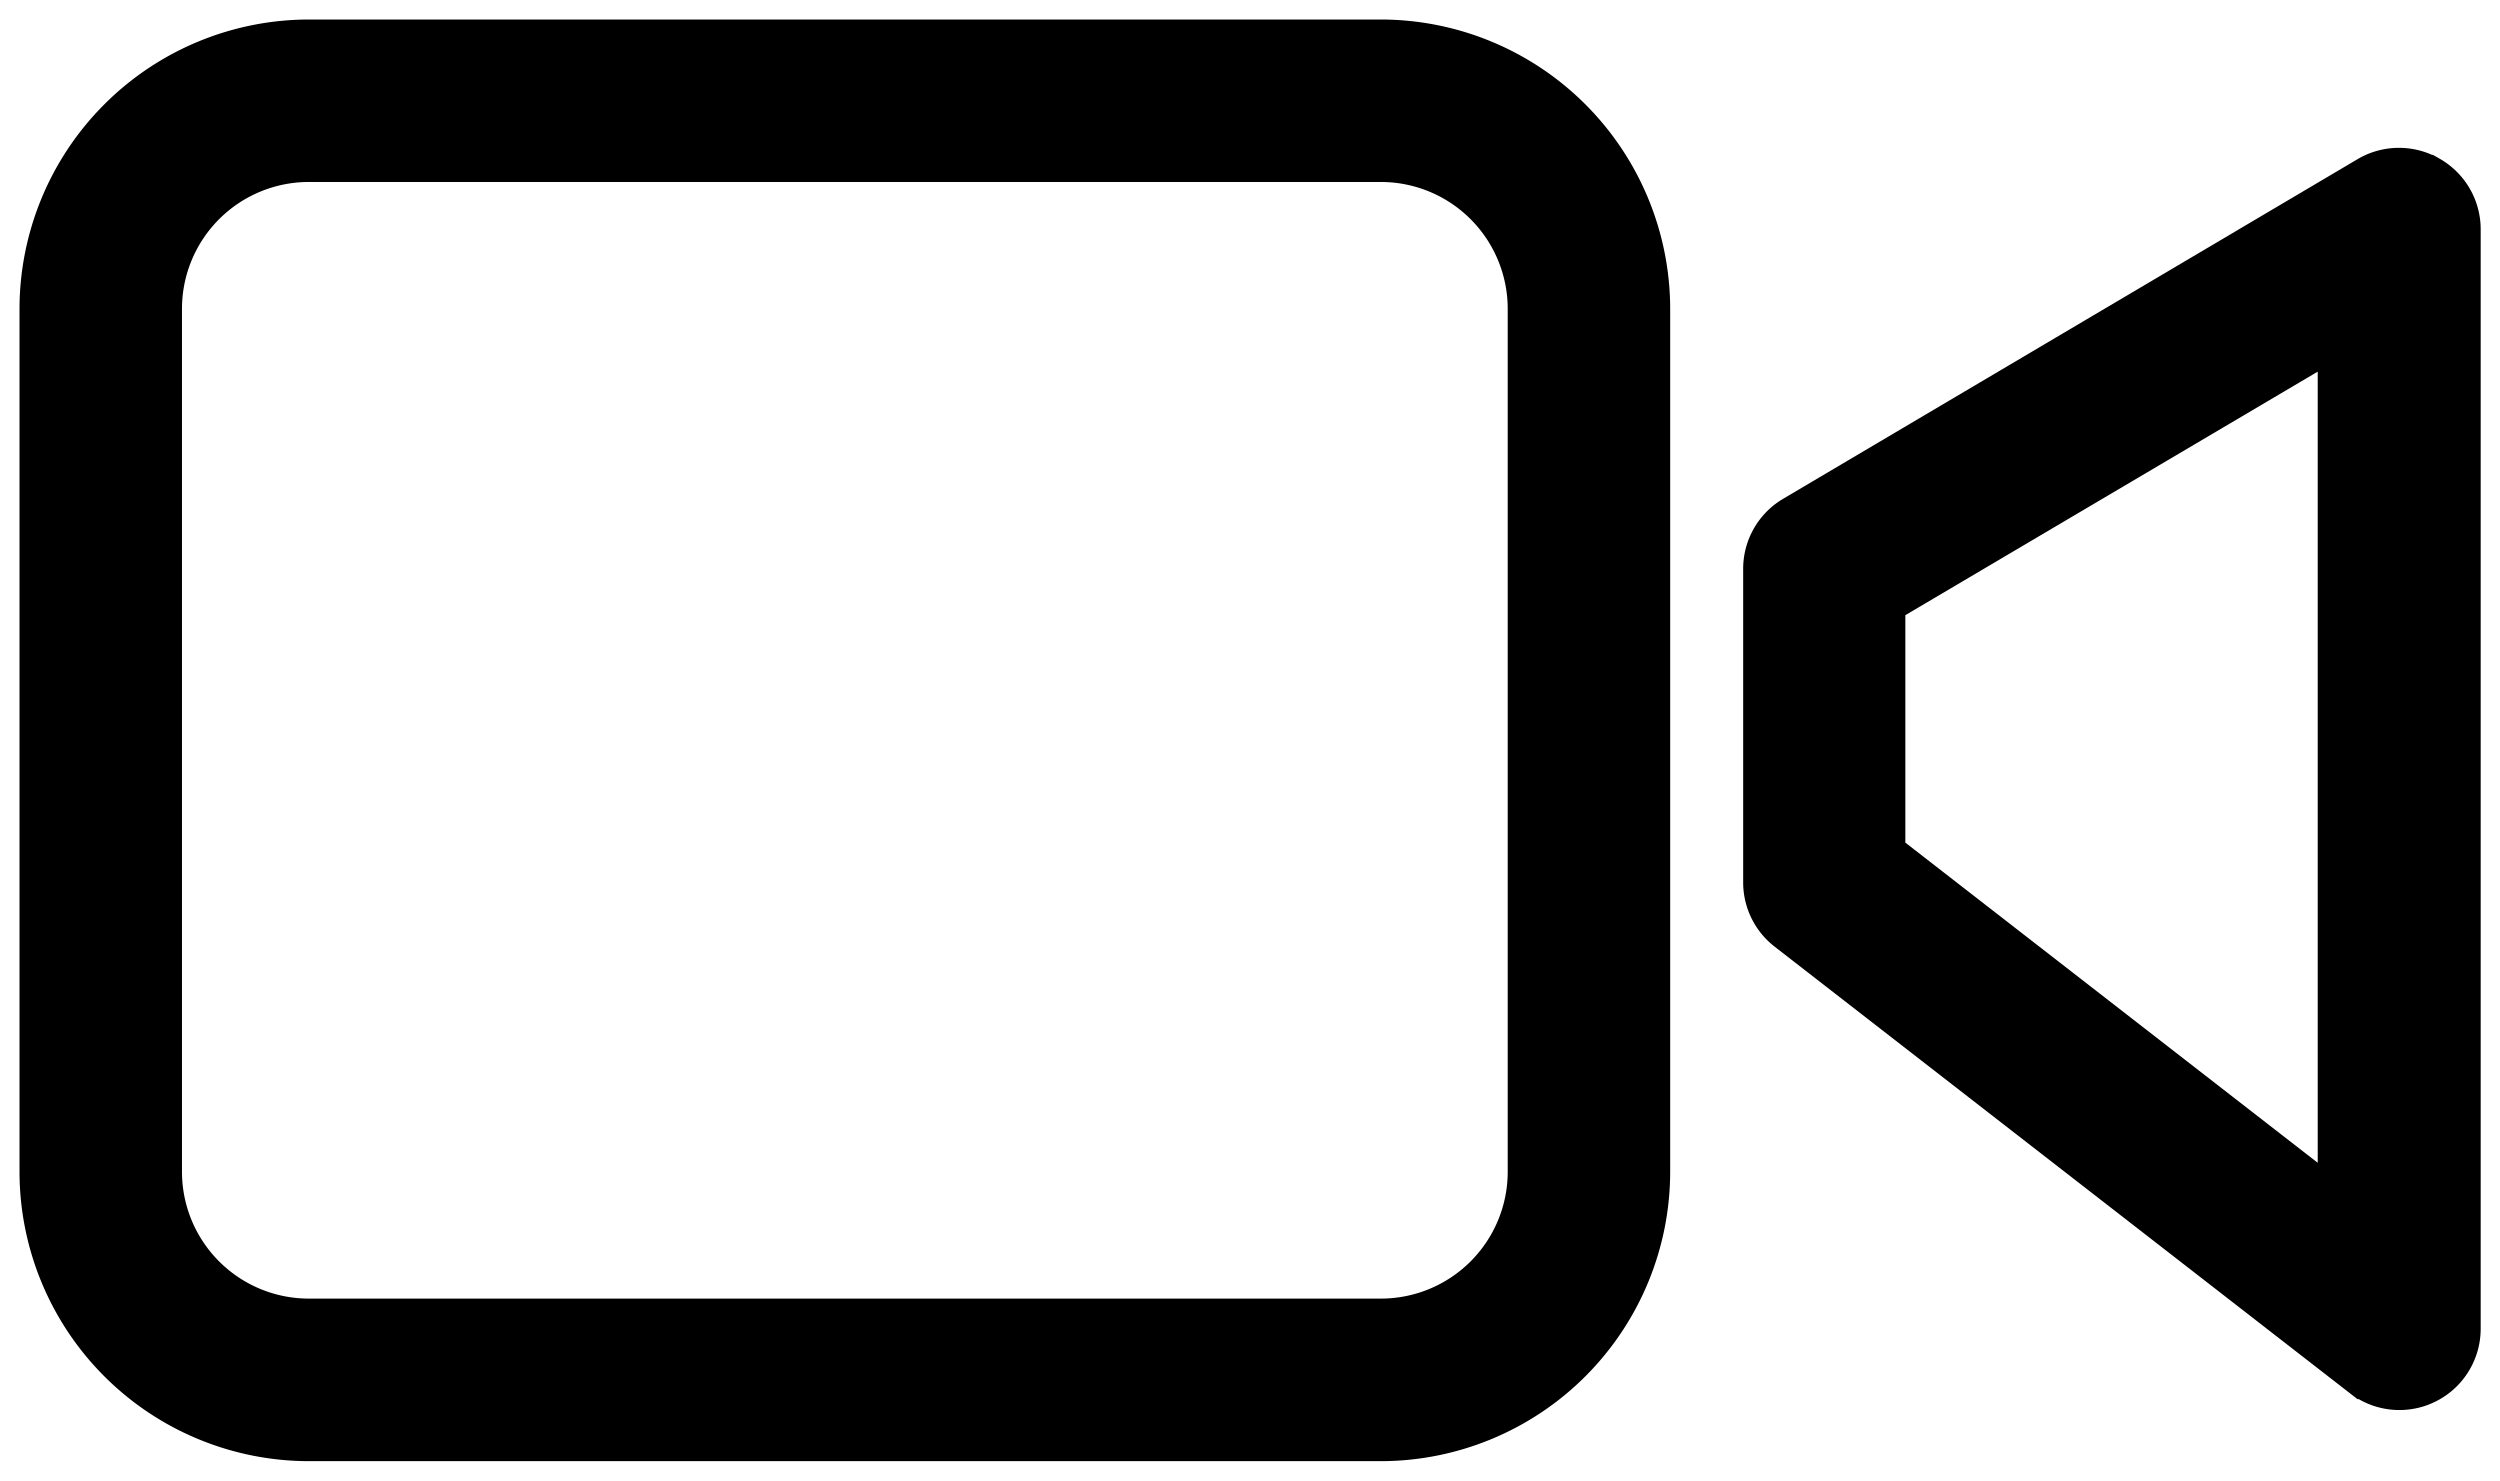
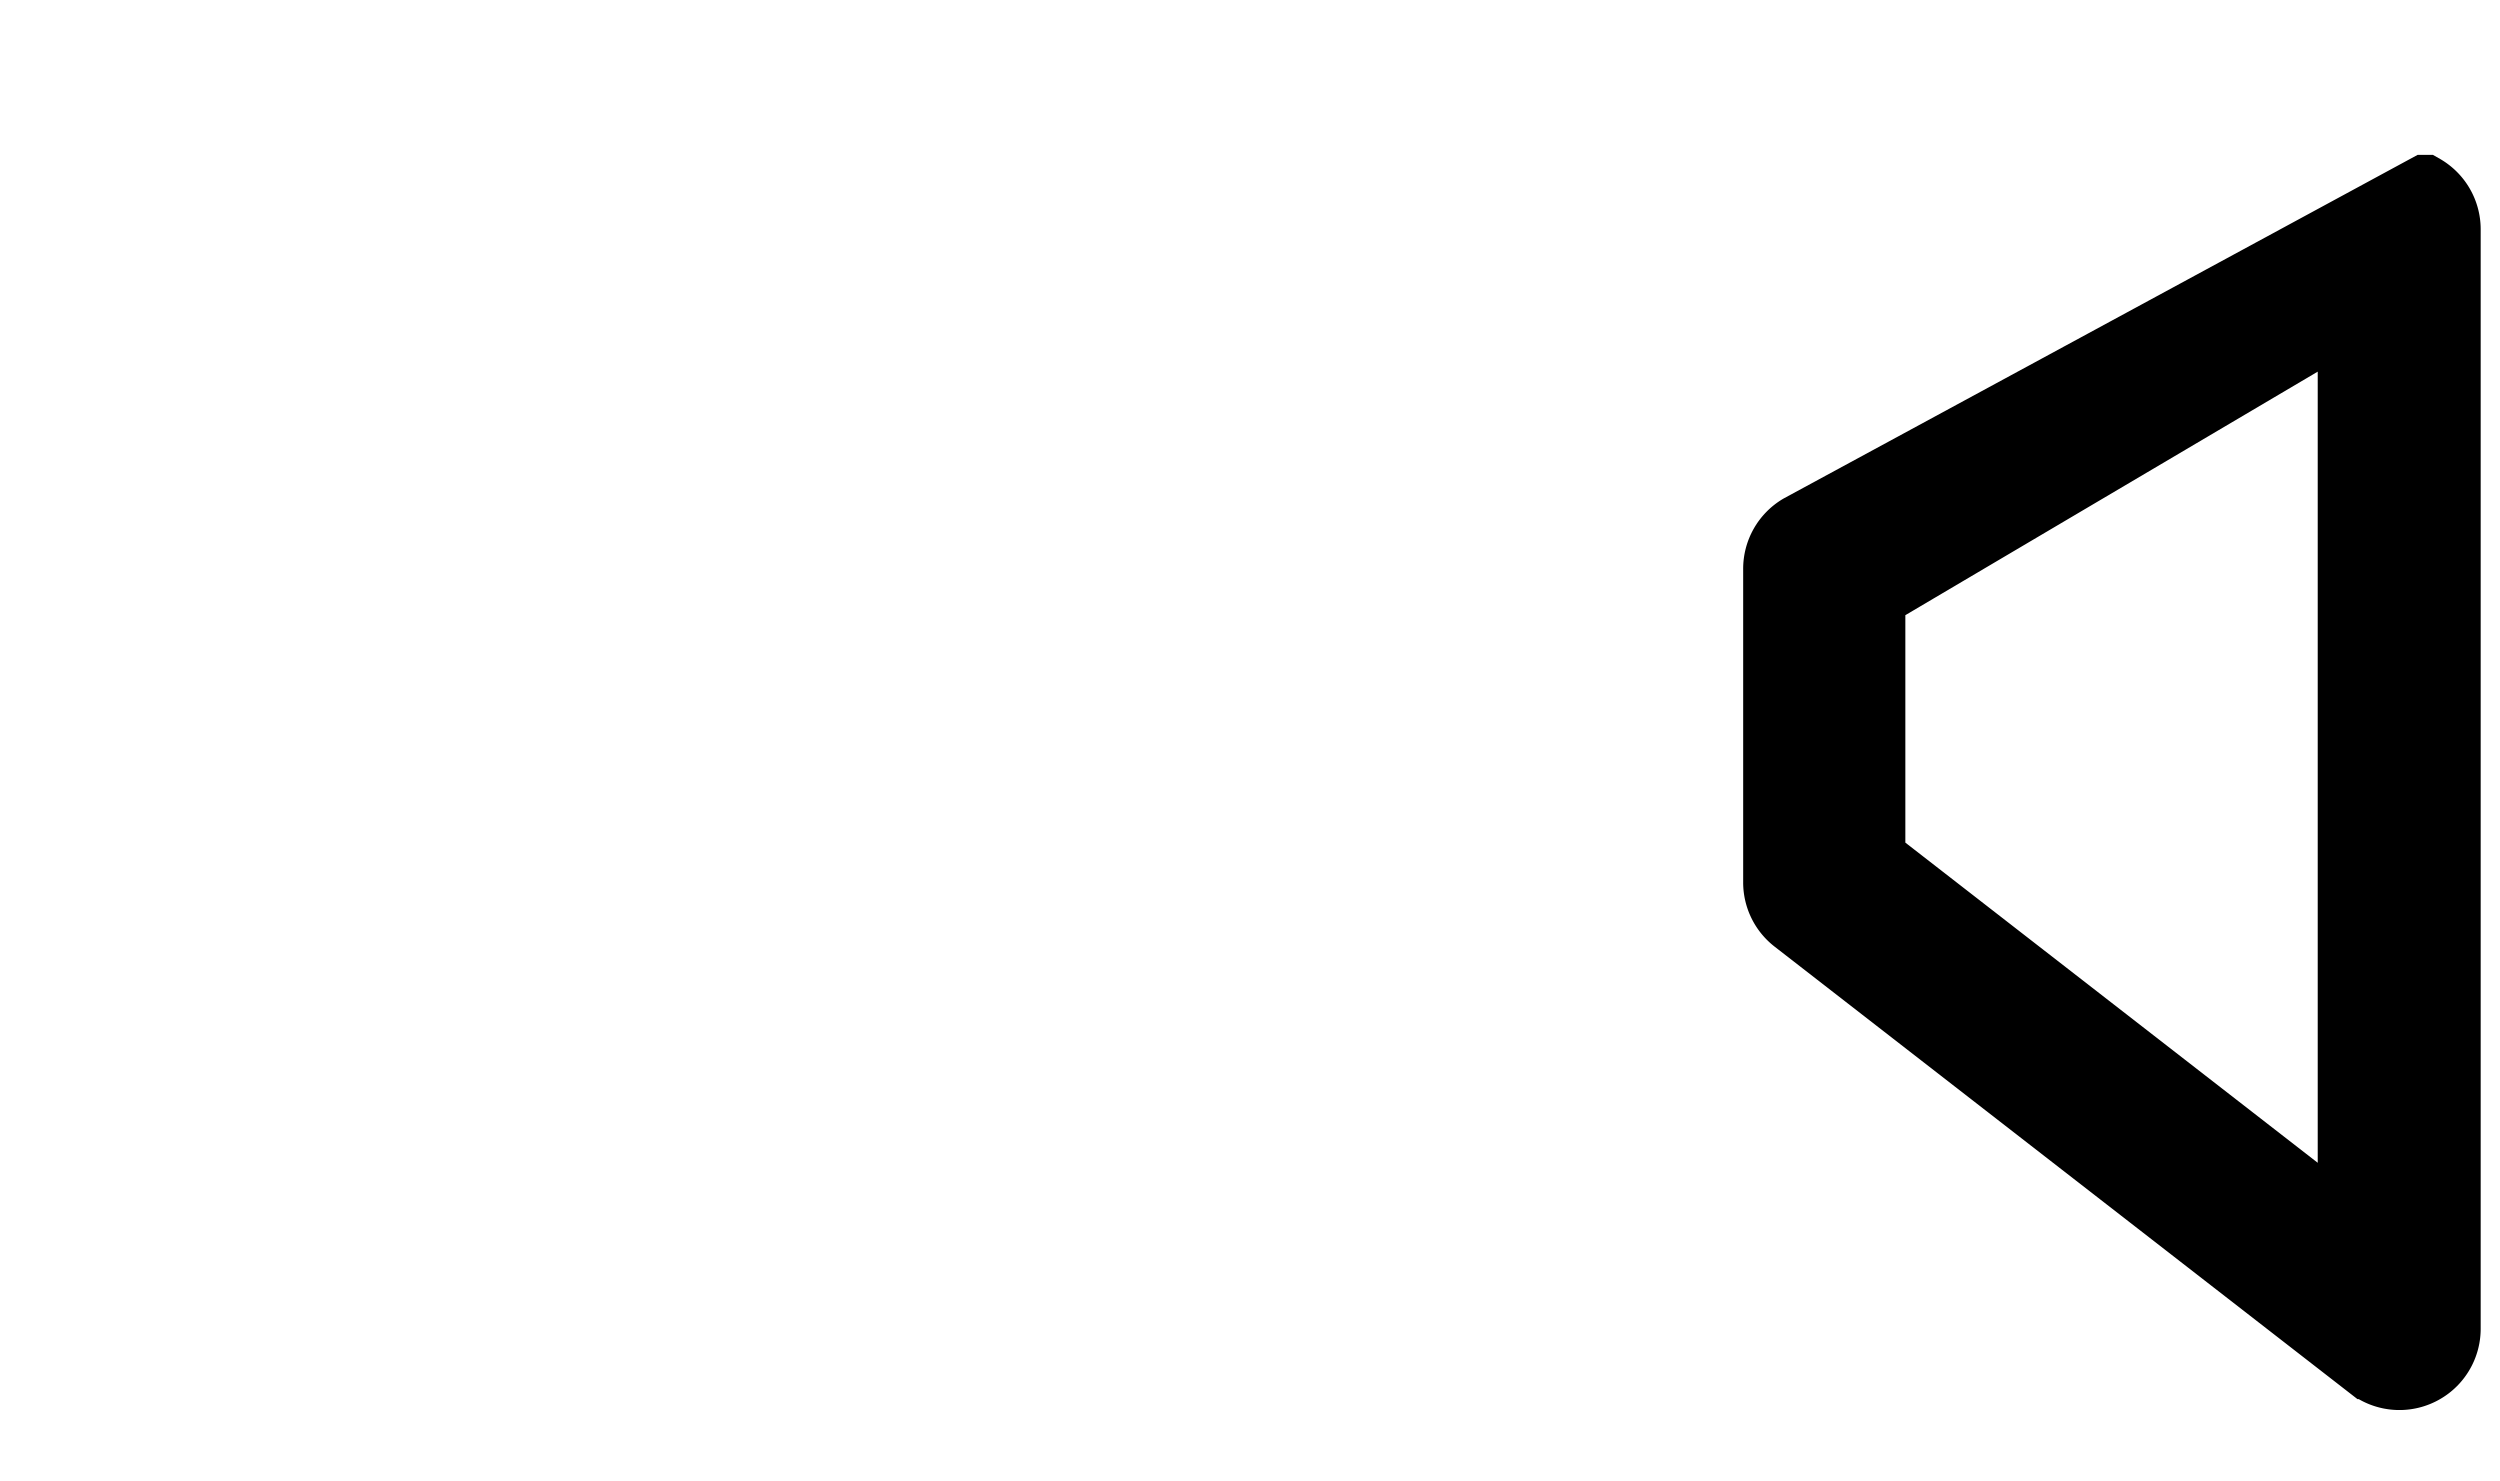
<svg xmlns="http://www.w3.org/2000/svg" width="25.62" height="15.173" viewBox="0 0 25.62 15.173">
  <g id="reproductor-de-video" transform="translate(0.5 0.5)">
-     <path id="Trazado_57810" data-name="Trazado 57810" d="M13.651,0H2.665A2.668,2.668,0,0,0,0,2.665v8.844a2.668,2.668,0,0,0,2.665,2.665H13.651a2.668,2.668,0,0,0,2.665-2.665V2.665A2.668,2.668,0,0,0,13.651,0Zm1.6,11.508a1.6,1.6,0,0,1-1.6,1.6H2.665a1.6,1.6,0,0,1-1.6-1.6V2.665a1.6,1.6,0,0,1,1.6-1.6H13.651a1.6,1.6,0,0,1,1.6,1.6Zm0,0" fill="#000" stroke="#000" stroke-width="0.6" />
-     <path id="Trazado_57811" data-name="Trazado 57811" d="M338.126,24.79a.533.533,0,0,0-.535,0L331.7,28.273a.533.533,0,0,0-.262.459v3.214a.533.533,0,0,0,.206.421l5.892,4.574a.533.533,0,0,0,.86-.421V25.253a.533.533,0,0,0-.269-.463Zm-.8,10.642L332.5,31.685V29.036l4.826-2.85Zm0,0" transform="translate(-313.774 -23.403)" fill="#000" stroke="#000" stroke-width="0.6" />
+     <path id="Trazado_57811" data-name="Trazado 57811" d="M338.126,24.79L331.7,28.273a.533.533,0,0,0-.262.459v3.214a.533.533,0,0,0,.206.421l5.892,4.574a.533.533,0,0,0,.86-.421V25.253a.533.533,0,0,0-.269-.463Zm-.8,10.642L332.5,31.685V29.036l4.826-2.85Zm0,0" transform="translate(-313.774 -23.403)" fill="#000" stroke="#000" stroke-width="0.6" />
  </g>
</svg>